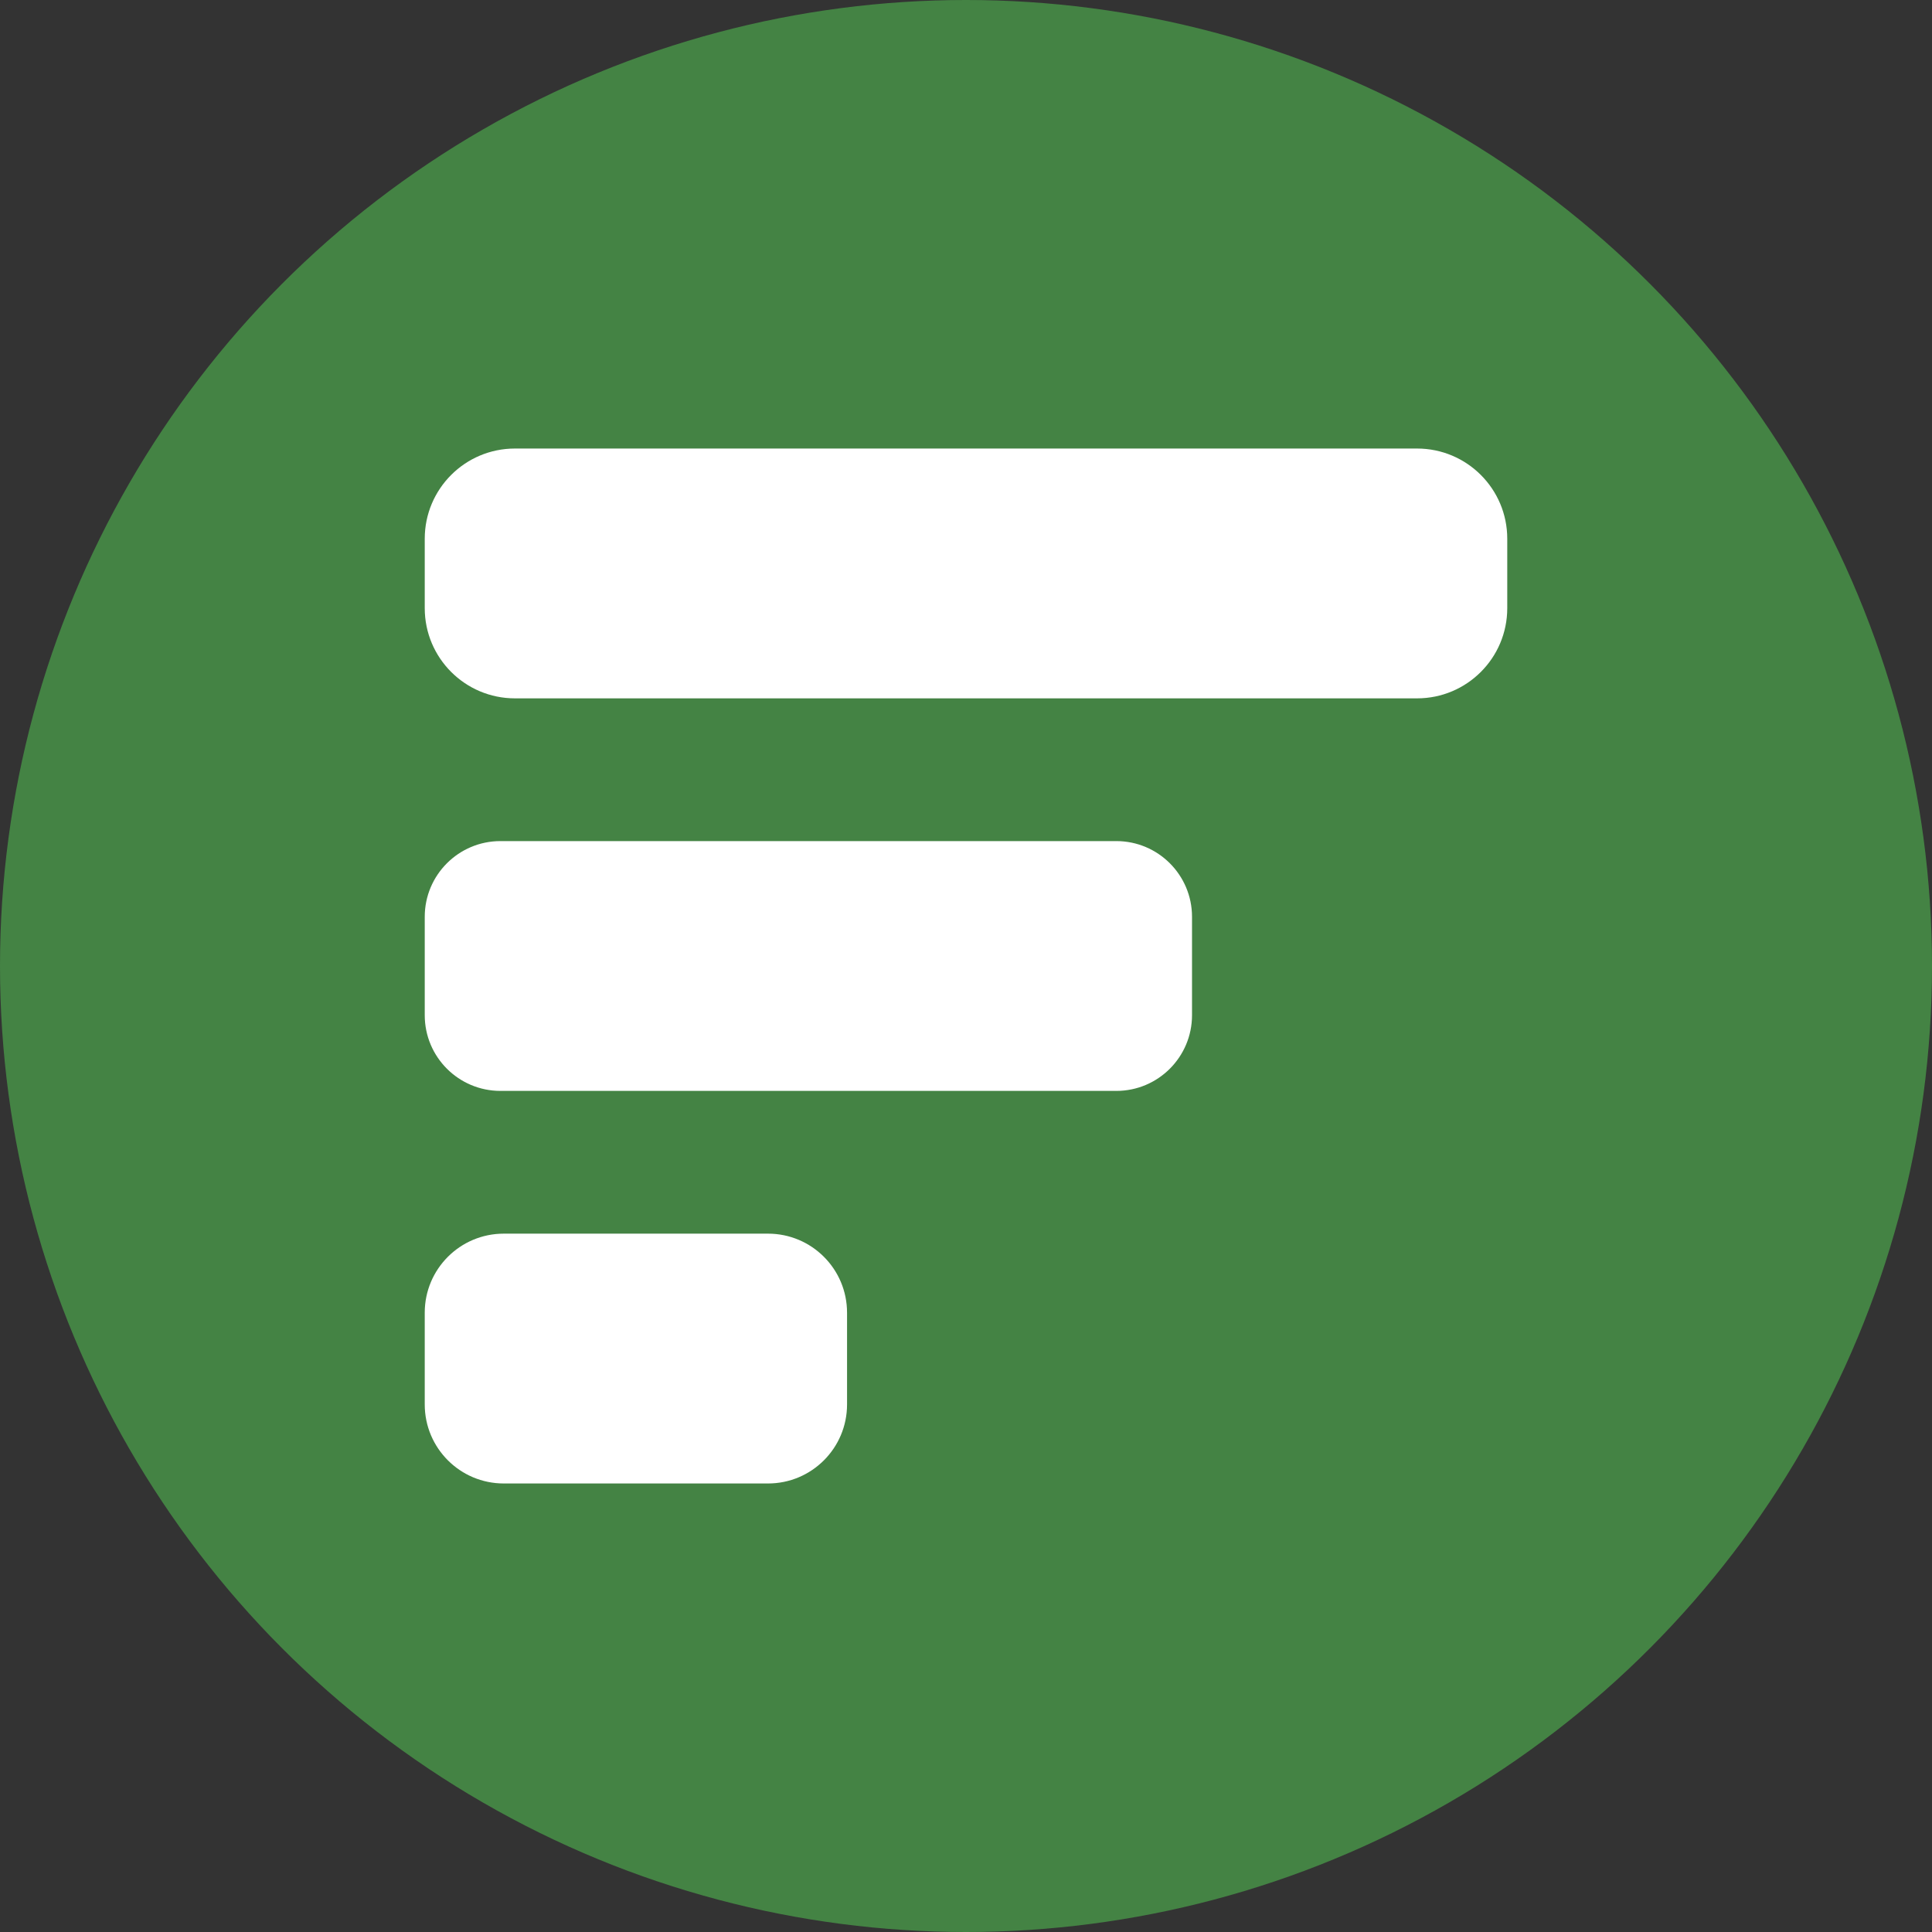
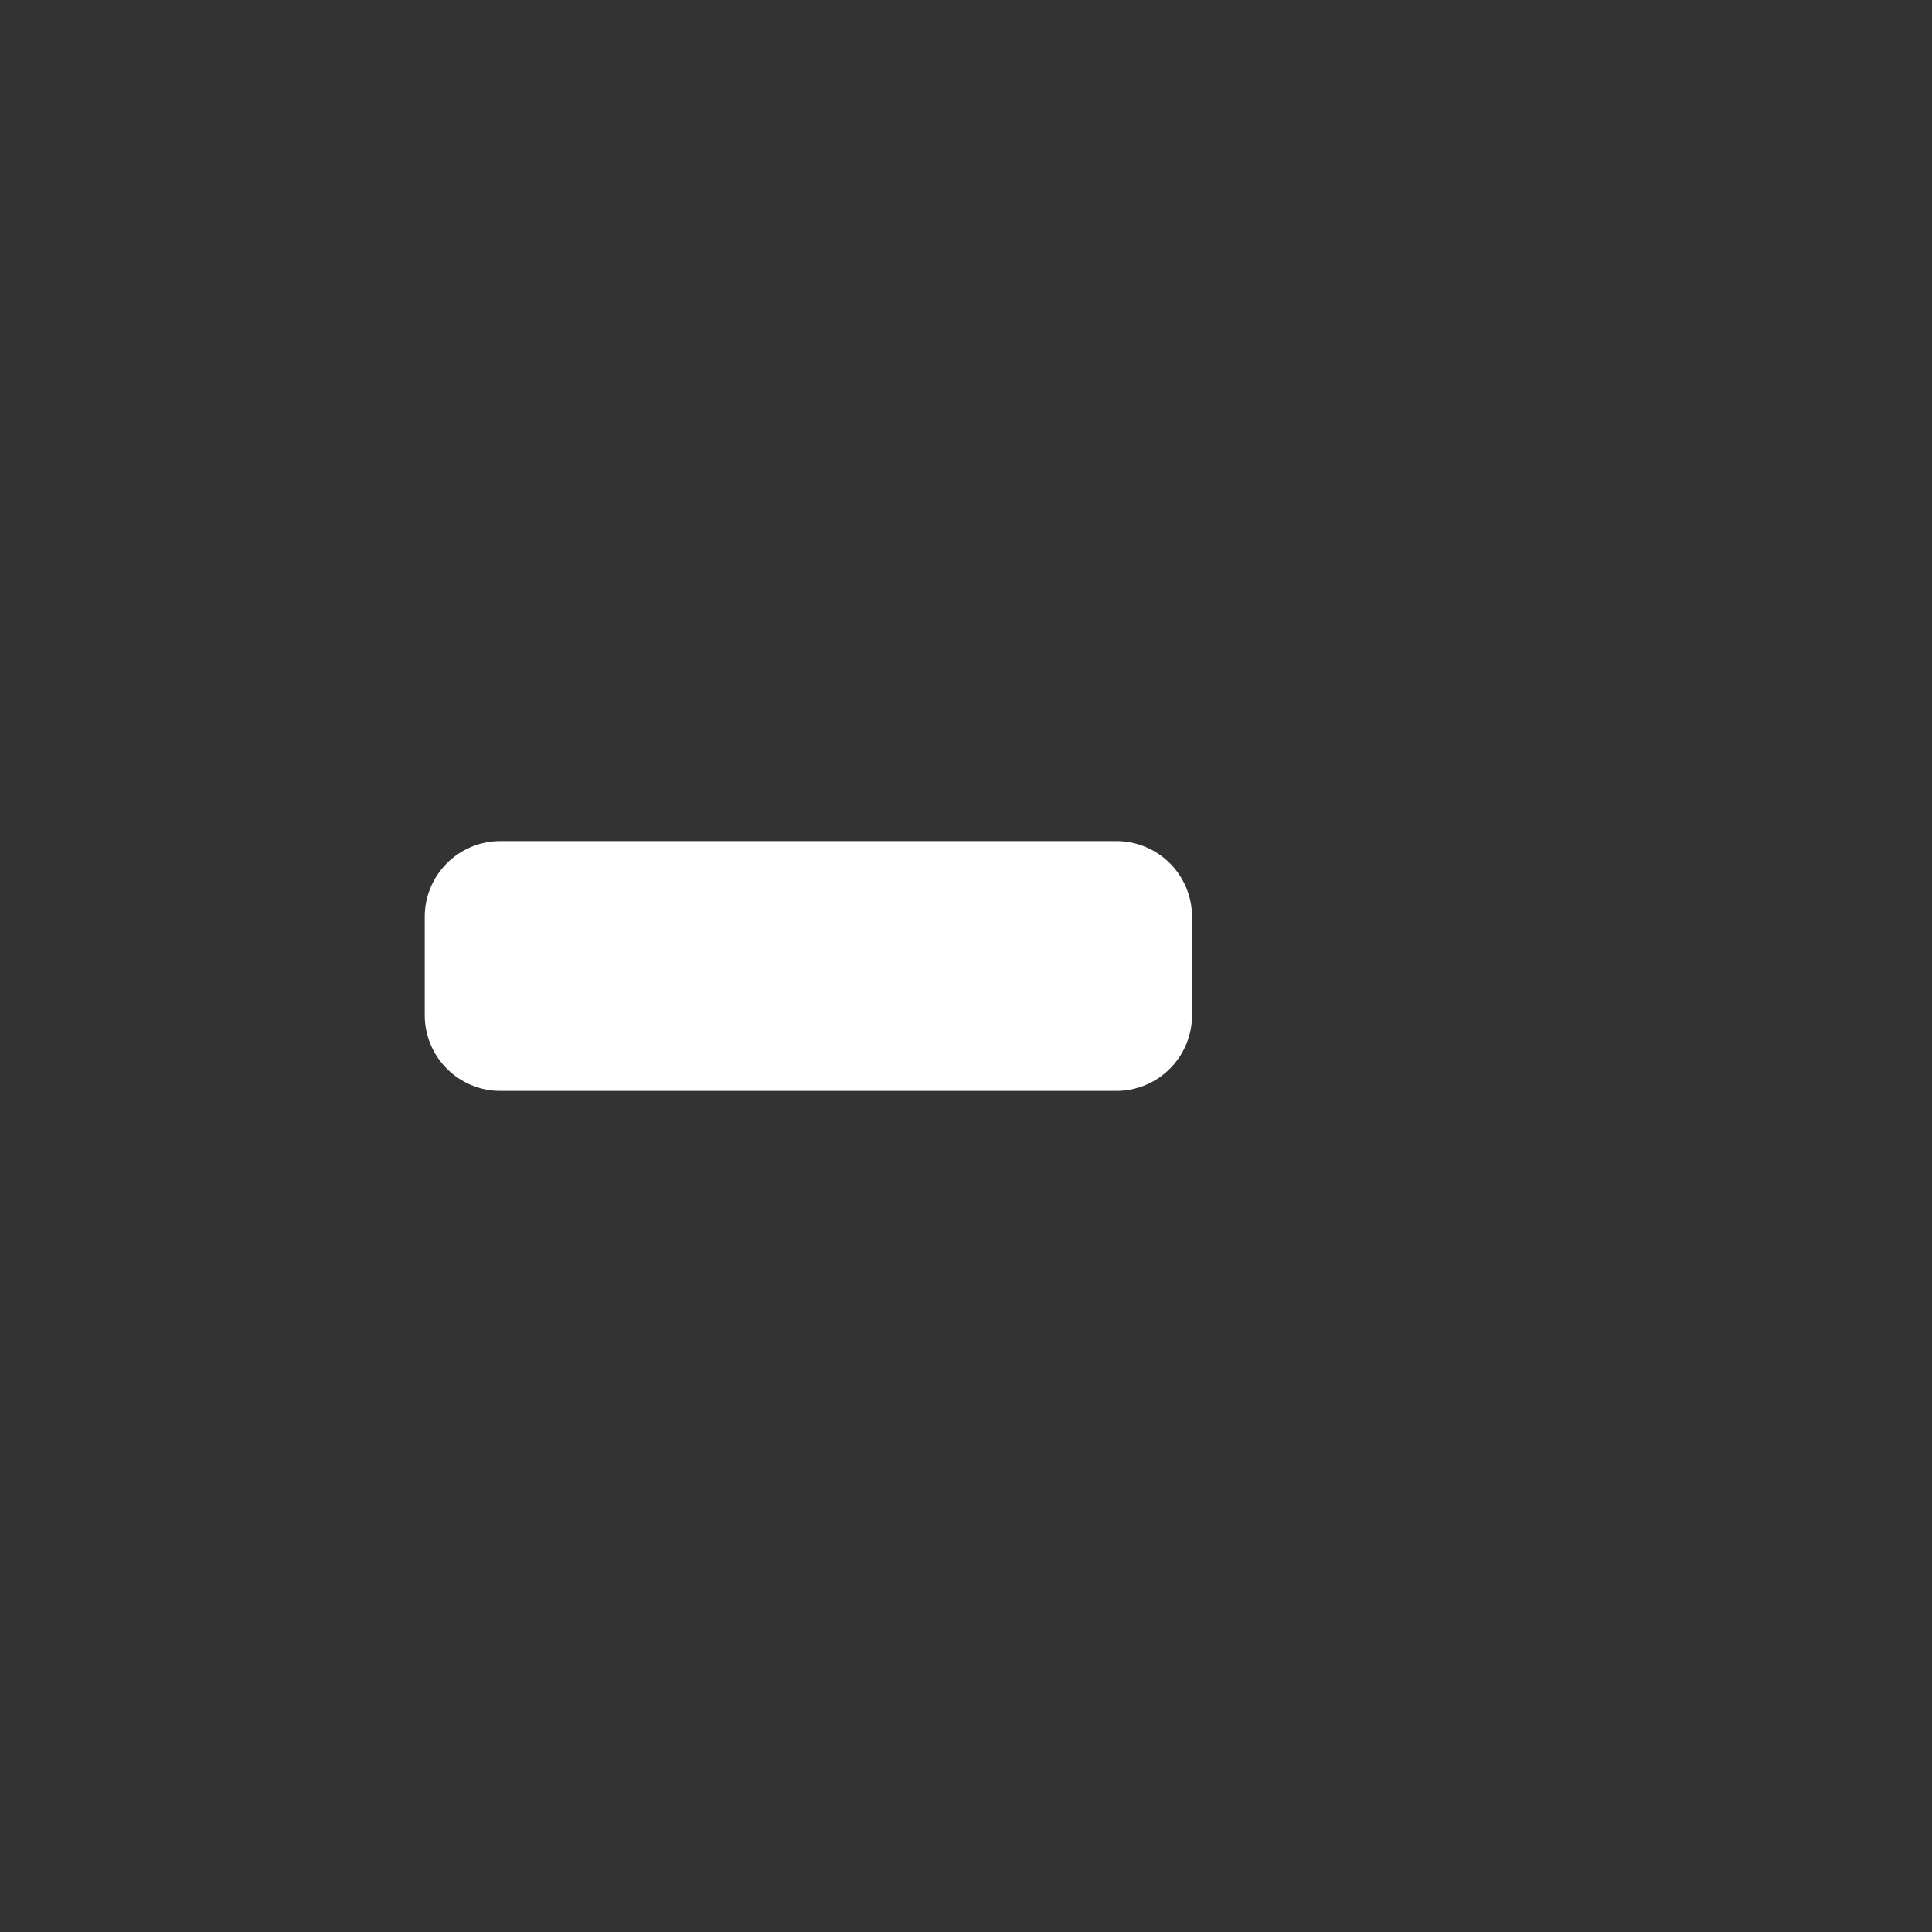
<svg xmlns="http://www.w3.org/2000/svg" version="1.1" x="0px" y="0px" width="324.822px" height="324.822px" viewBox="0 0 324.822 324.822" enable-background="new 0 0 324.822 324.822" xml:space="preserve">
  <rect x="0" y="0" width="324.822" height="324.822" fill="#333333" stroke="none" />
  <g id="Layer_1">
-     <circle fill="#448344" cx="162.411" cy="162.411" r="162.411" />
-   </g>
+     </g>
  <g id="Layer_2">
    <g>
-       <path fill="#FFFFFF" d="M253.411,90.575c0-8.375-6.789-15.164-15.164-15.164H86.575c-8.375,0-15.164,6.789-15.164,15.164v11.673    c0,8.375,6.789,15.164,15.164,15.164h151.672c8.375,0,15.164-6.789,15.164-15.164V90.575z" />
-     </g>
+       </g>
    <g>
      <path fill="#FFFFFF" d="M200.411,154.141c0-7.031-5.699-12.73-12.73-12.73H84.141c-7.031,0-12.73,5.699-12.73,12.73v16.54    c0,7.031,5.699,12.73,12.73,12.73h103.54c7.031,0,12.73-5.699,12.73-12.73V154.141z" />
    </g>
    <g>
-       <path fill="#FFFFFF" d="M142.411,220.695c0-7.336-5.947-13.284-13.284-13.284H84.695c-7.336,0-13.284,5.947-13.284,13.284v15.433    c0,7.336,5.947,13.284,13.284,13.284h44.433c7.336,0,13.284-5.947,13.284-13.284V220.695z" />
-     </g>
+       </g>
  </g>
</svg>